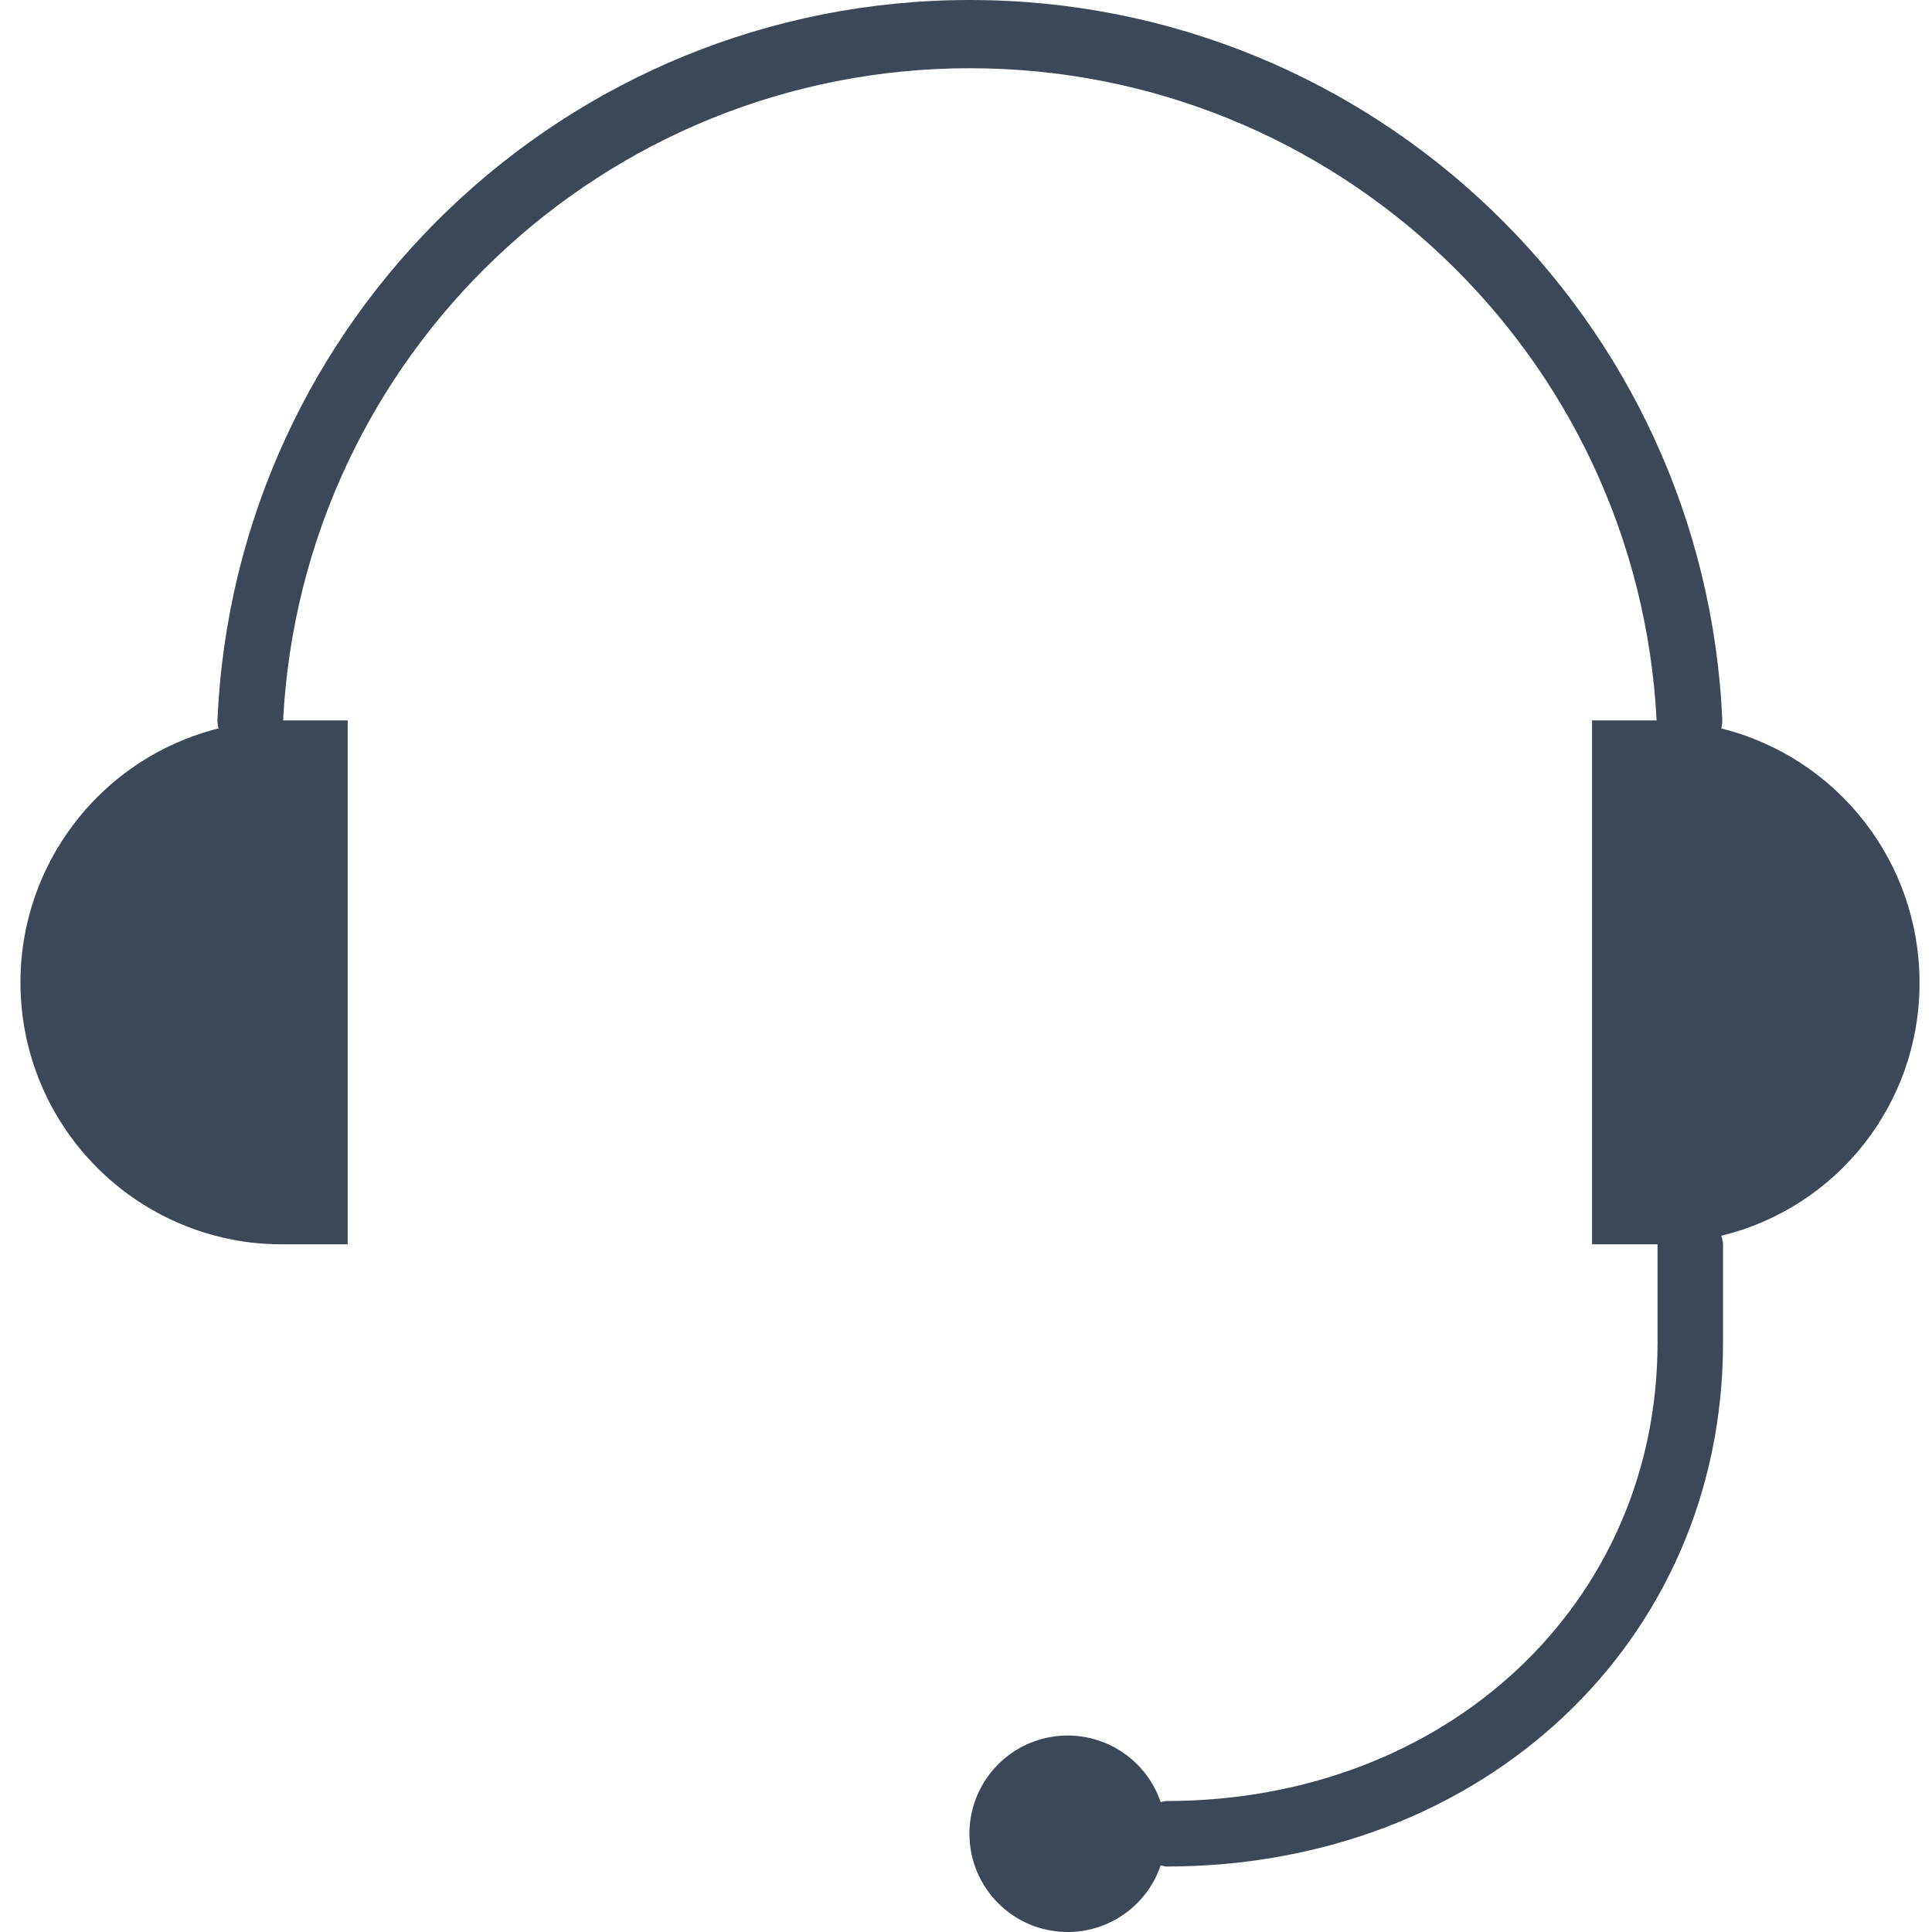
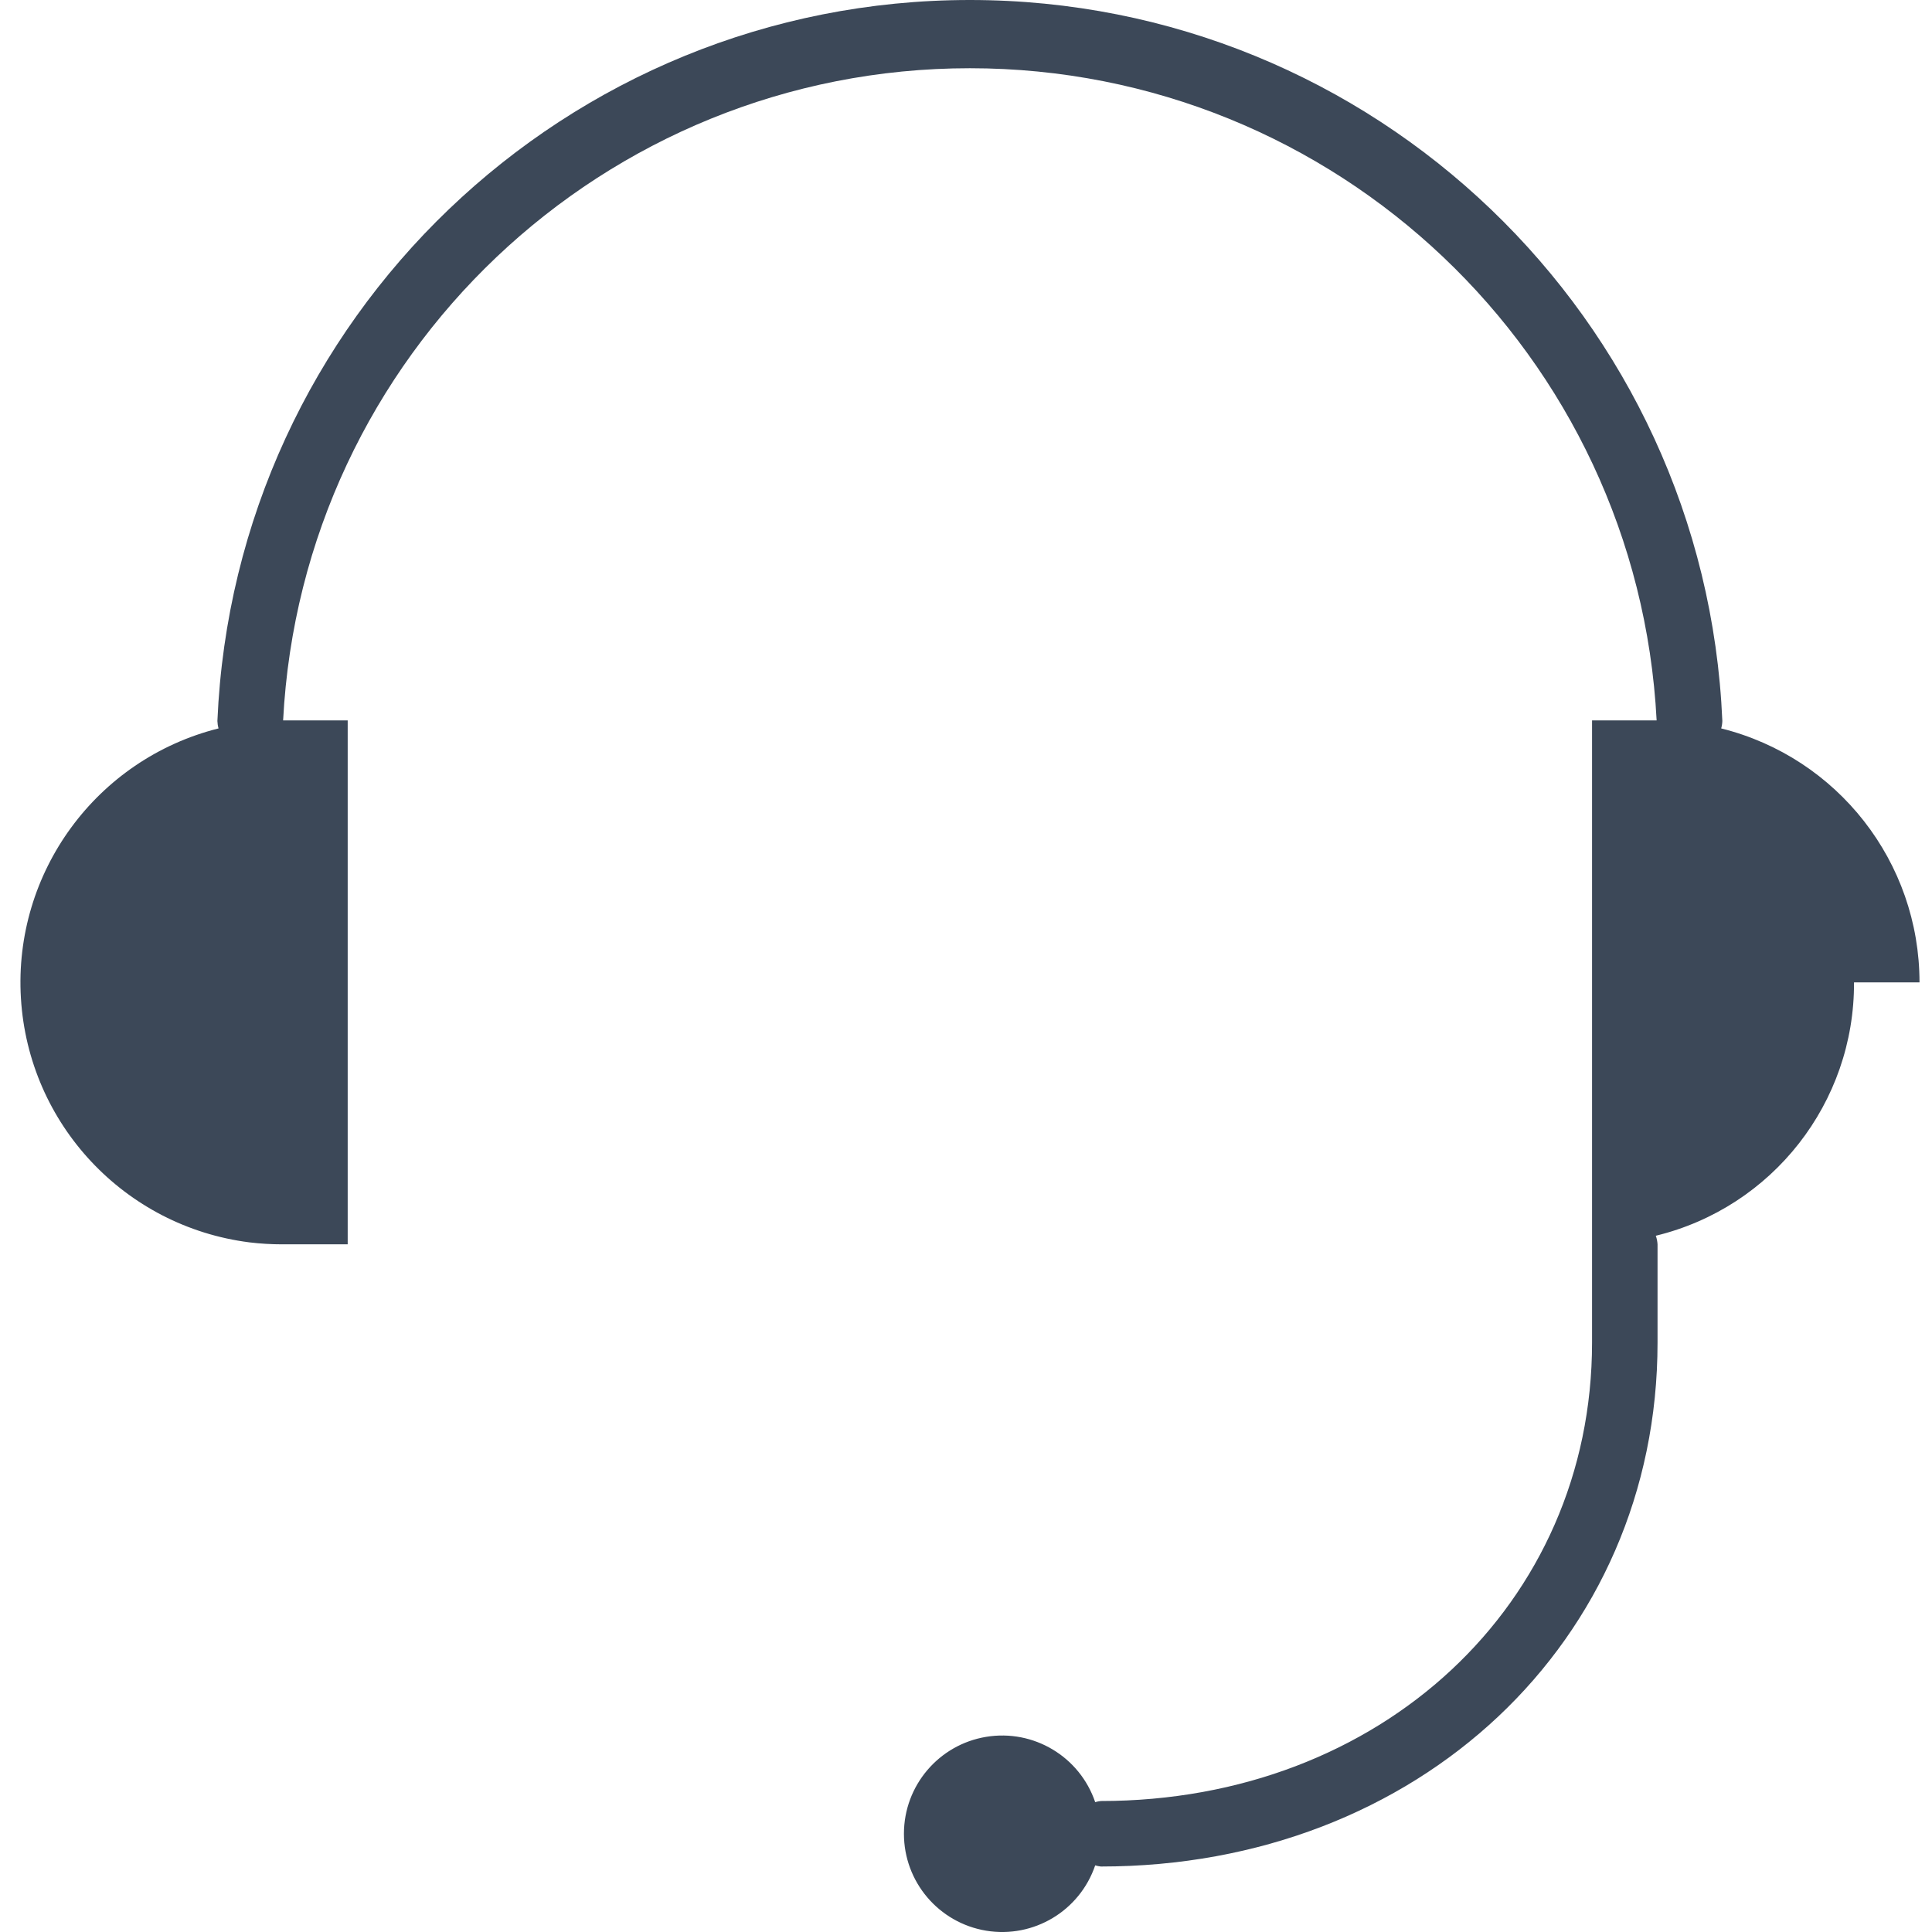
<svg xmlns="http://www.w3.org/2000/svg" height="512px" viewBox="-4 0 471 471.995" width="512px" class="">
  <g>
-     <path d="m464.445 239.996c.008-29.352-19.969-54.938-48.449-62.043.168-.59.262-1.199.281-1.812-4.211-98.477-85.27-176.141-183.832-176.141s-179.621 77.664-183.832 176.141c.02.613.113 1.223.281 1.812-29.848 7.504-50.129 35.191-48.281 65.914 1.848 30.719 25.301 55.777 55.832 59.648 2.656.32 5.324.48 8 .48h16v-128h-15.777c4.617-89.297 78.363-159.328 167.777-159.328 89.414 0 163.16 70.031 167.777 159.328h-15.777v128h16v24c0 63.848-51.586 112-120 112-.469.047-.934.141-1.383.277-3.777-11.121-15.051-17.871-26.637-15.957-11.59 1.914-20.09 11.934-20.09 23.68 0 11.742 8.5 21.762 20.09 23.68 11.586 1.914 22.859-4.84 26.637-15.961.449.137.914.23 1.383.281 77.527 0 136-55.023 136-128v-24c-.043-.715-.184-1.422-.426-2.098 28.527-6.934 48.562-32.547 48.426-61.902zm0 0" data-original="#3C4858" class="active-path" data-old_color="#3C4858" fill="#3C4858" />
+     <path d="m464.445 239.996c.008-29.352-19.969-54.938-48.449-62.043.168-.59.262-1.199.281-1.812-4.211-98.477-85.27-176.141-183.832-176.141s-179.621 77.664-183.832 176.141c.02.613.113 1.223.281 1.812-29.848 7.504-50.129 35.191-48.281 65.914 1.848 30.719 25.301 55.777 55.832 59.648 2.656.32 5.324.48 8 .48h16v-128h-15.777c4.617-89.297 78.363-159.328 167.777-159.328 89.414 0 163.16 70.031 167.777 159.328h-15.777v128v24c0 63.848-51.586 112-120 112-.469.047-.934.141-1.383.277-3.777-11.121-15.051-17.871-26.637-15.957-11.59 1.914-20.09 11.934-20.09 23.68 0 11.742 8.5 21.762 20.09 23.68 11.586 1.914 22.859-4.84 26.637-15.961.449.137.914.23 1.383.281 77.527 0 136-55.023 136-128v-24c-.043-.715-.184-1.422-.426-2.098 28.527-6.934 48.562-32.547 48.426-61.902zm0 0" data-original="#3C4858" class="active-path" data-old_color="#3C4858" fill="#3C4858" />
  </g>
</svg>